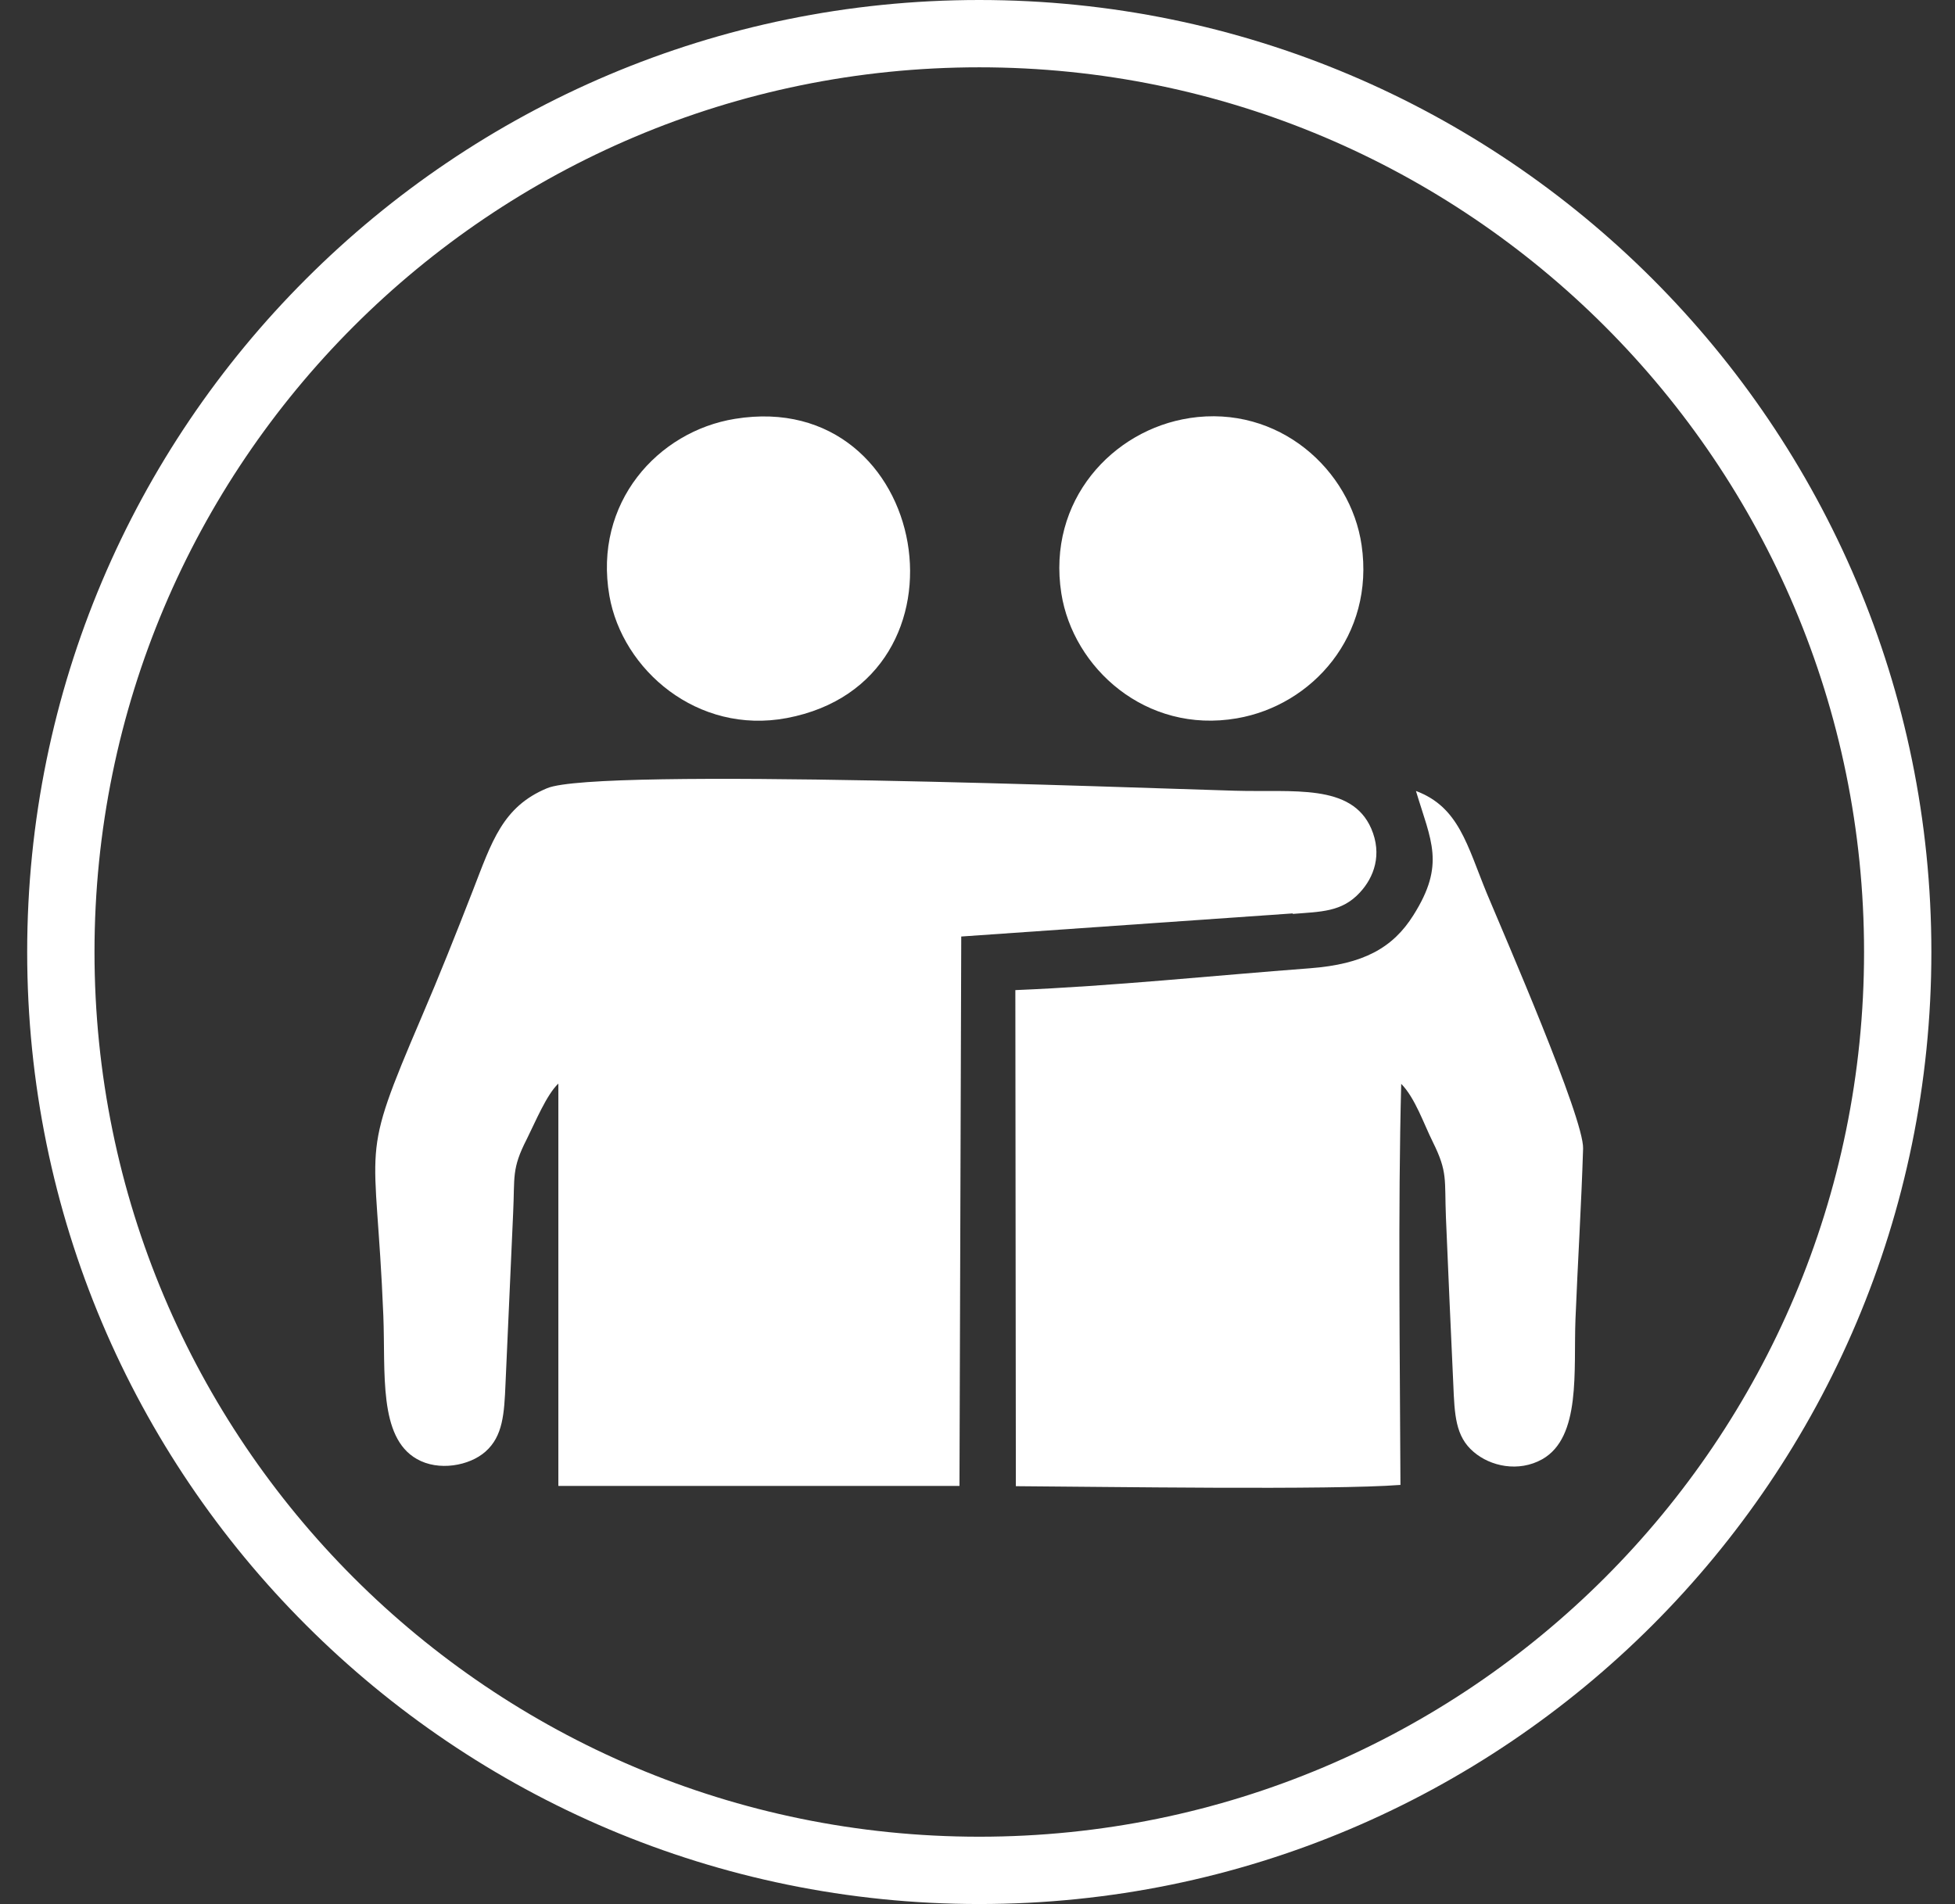
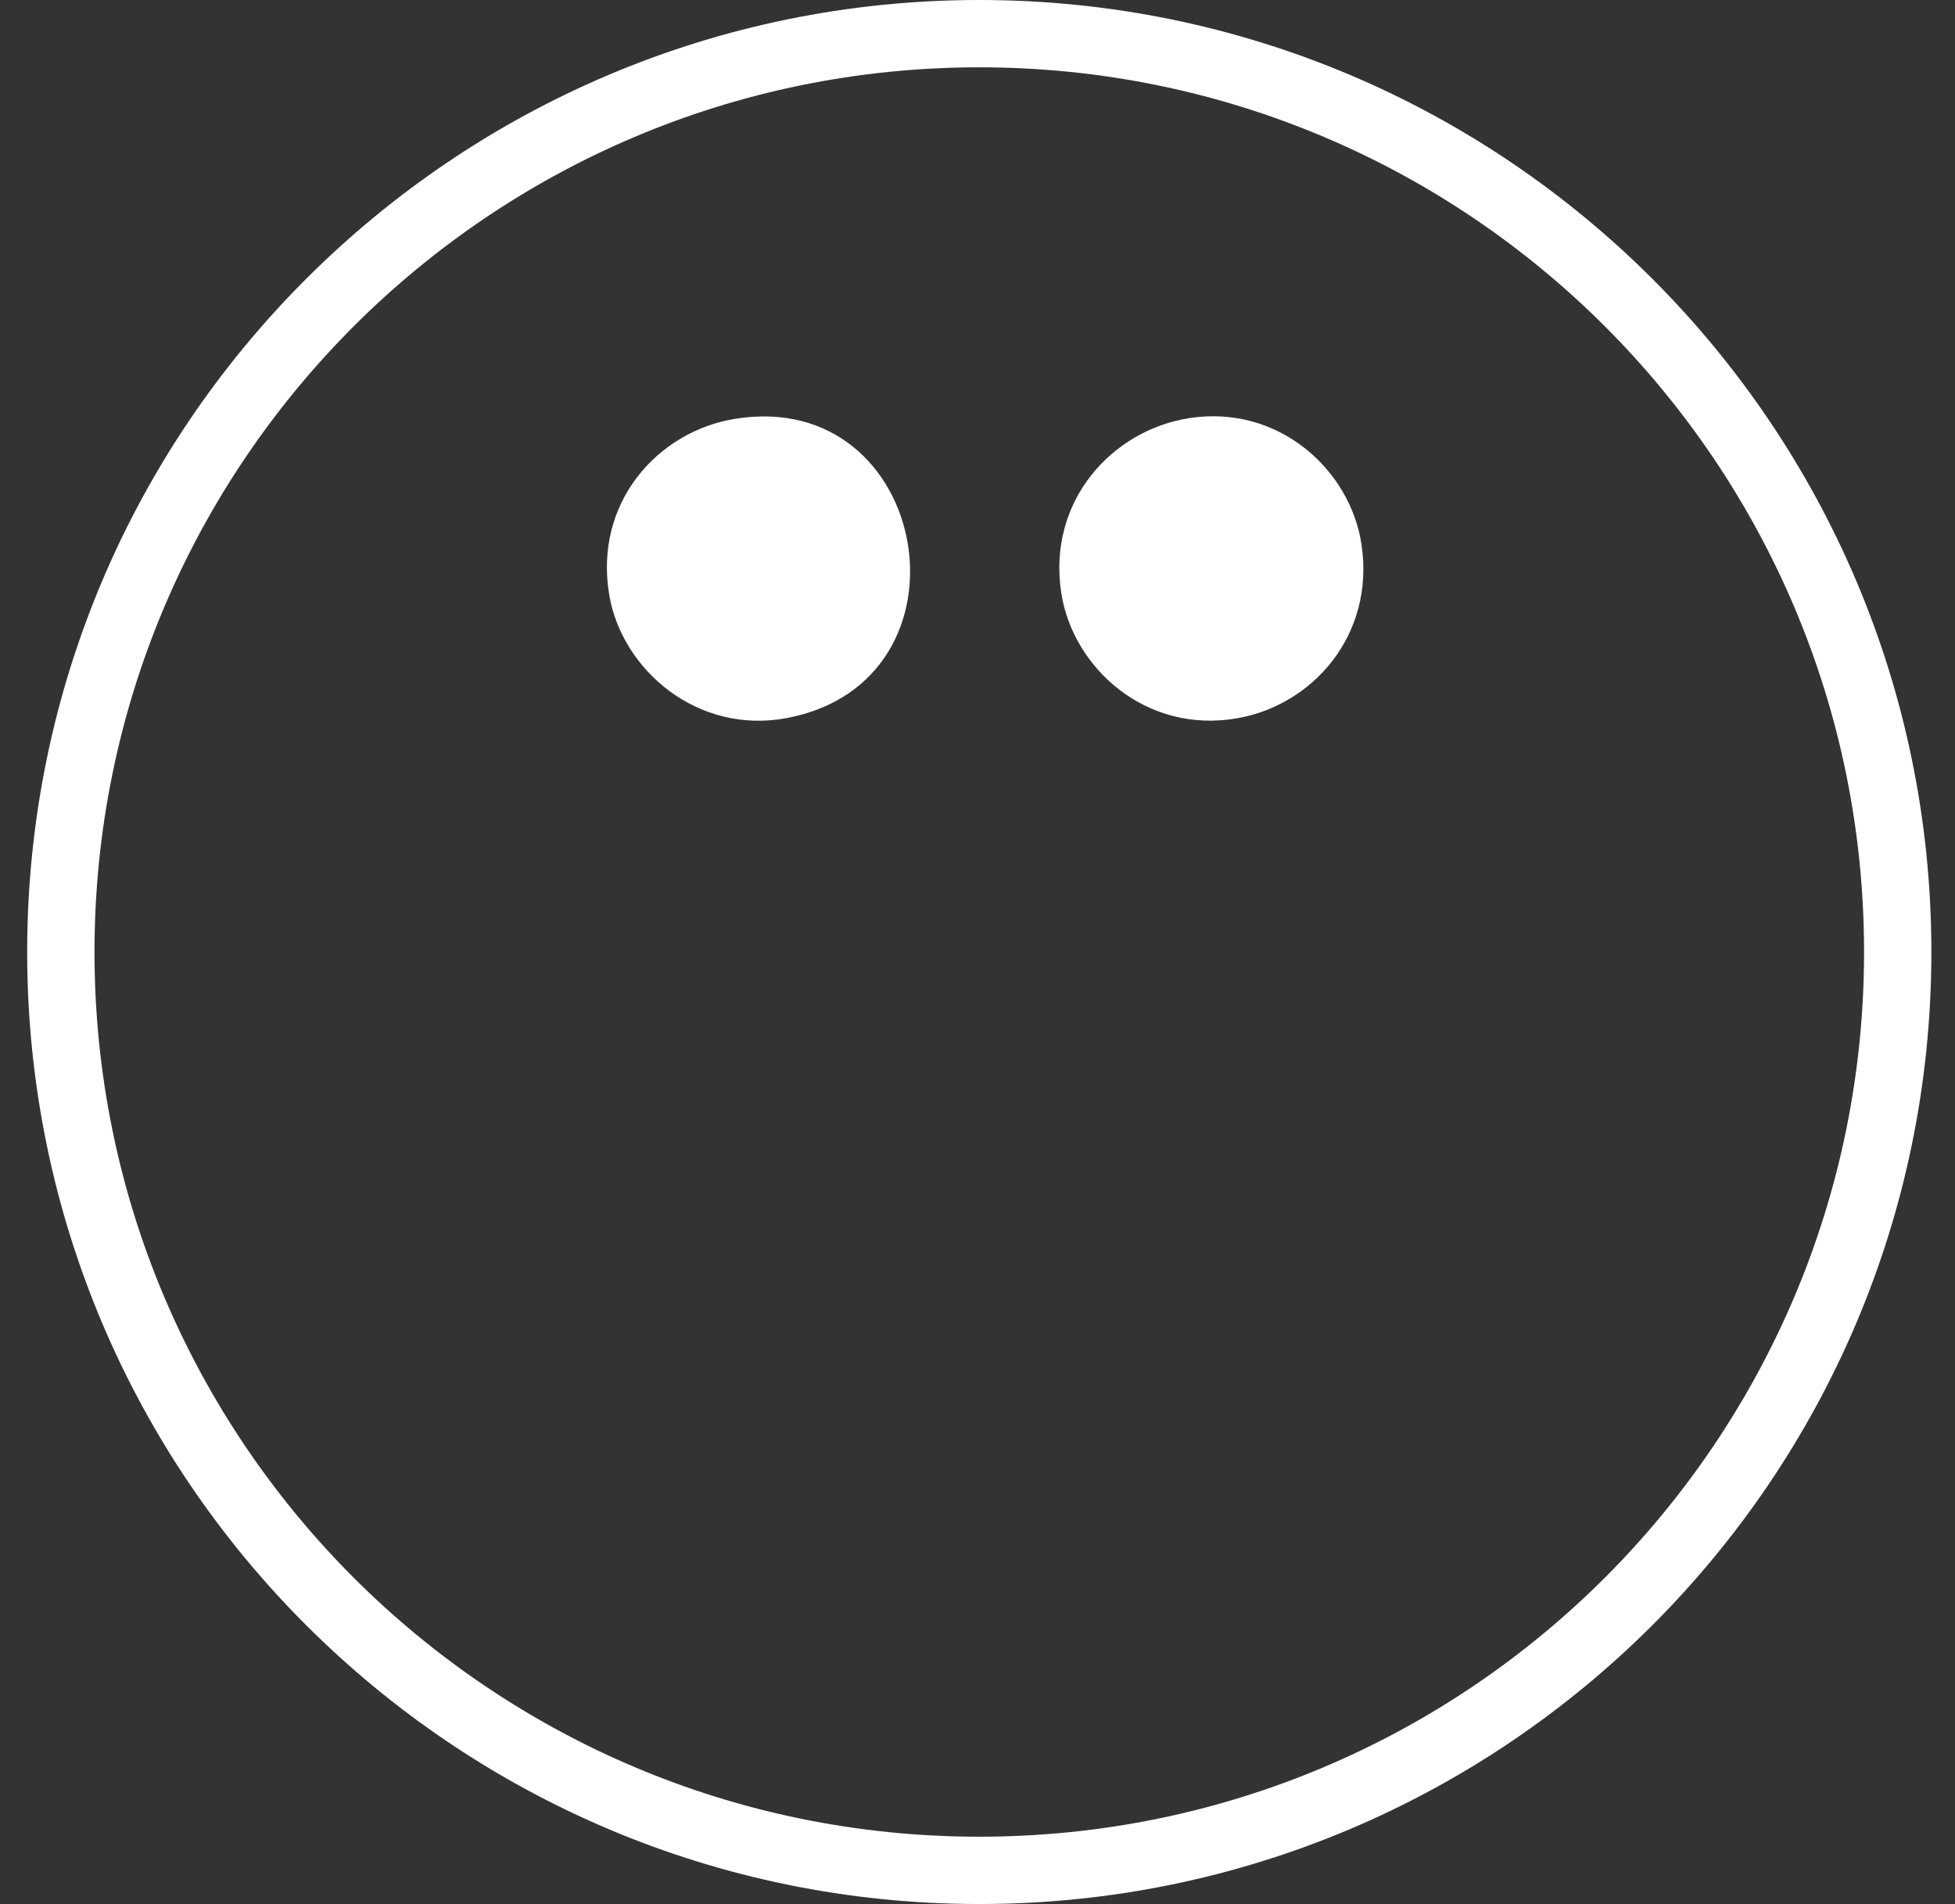
<svg xmlns="http://www.w3.org/2000/svg" id="Layer_1" data-name="Layer 1" viewBox="0 0 76.96 74.96">
  <rect x="0" y="0" width="76.96" height="74.96" fill="#333333" stroke="none" />
  <defs>
    <style>
      .cls-1, .cls-2 {
        fill: #fff;
      }

      .cls-2 {
        fill-rule: evenodd;
      }
    </style>
  </defs>
  <path class="cls-1" d="M63.18,12.85c-6.3-6.3-15.01-10.2-24.63-10.2s-18.33,3.9-24.63,10.2c-6.3,6.3-10.2,15.01-10.2,24.63s3.9,18.33,10.2,24.63c6.3,6.3,15.01,10.2,24.63,10.2s18.33-3.9,24.63-10.2c6.3-6.3,10.2-15.01,10.2-24.63s-3.9-18.33-10.2-24.63M38.55,0c10.35,0,19.72,4.2,26.5,10.98,6.78,6.78,10.98,16.15,10.98,26.5s-4.2,19.72-10.98,26.5c-6.78,6.78-16.15,10.98-26.5,10.98s-19.72-4.2-26.5-10.98C5.26,57.2,1.07,47.83,1.07,37.48S5.26,17.76,12.05,10.98C18.83,4.2,28.2,0,38.55,0Z" />
-   <path class="cls-2" d="M50.89,35.98c1.11-.09,1.93-.07,2.64-.84.56-.6.89-1.5.45-2.52-.78-1.79-3.08-1.42-5.37-1.49-3.88-.11-25.07-.93-27.07-.1-1.76.73-2.18,2.11-2.93,4.04-.65,1.67-1.33,3.38-2.01,4.96-2.51,5.87-1.8,4.62-1.51,11.76.09,2.24-.2,4.79,1.32,5.65.85.49,2.07.27,2.7-.29.69-.61.74-1.49.79-2.68.1-2.23.2-4.47.3-6.71.07-1.44-.07-1.73.54-2.92.33-.66.78-1.75,1.24-2.18v15.84s15.79,0,15.79,0l.07-21.63,13.05-.91ZM29.84,41.38h0Z" />
-   <path class="cls-2" d="M55.74,31.14c.59,1.97,1.17,2.88-.1,4.89-.81,1.29-1.97,1.93-4.07,2.09-3.84.29-7.73.7-11.6.86l.02,19.53c3.36.02,12.46.16,15.14-.05-.02-5.04-.1-10.85.03-15.79.55.56.89,1.58,1.24,2.28.6,1.21.46,1.47.52,2.97.09,2.19.19,4.38.29,6.57.05,1.2.08,2.06.8,2.67.66.57,1.77.81,2.7.29,1.54-.87,1.23-3.49,1.31-5.52.09-2.23.23-4.47.3-6.71.04-1.19-3.12-8.44-3.79-10.05-.78-1.9-1.1-3.4-2.79-4.03" />
  <path class="cls-2" d="M28.93,16.49c-3.03.49-5.58,3.3-4.94,6.97.51,2.91,3.46,5.47,6.98,4.81,7.68-1.45,5.69-13.04-2.04-11.78" />
  <path class="cls-2" d="M46.83,16.46c-3.03.46-5.62,3.25-5.05,6.9.46,2.93,3.32,5.54,6.91,4.92,2.97-.51,5.43-3.26,4.91-6.82-.43-2.96-3.26-5.54-6.78-5" />
</svg>